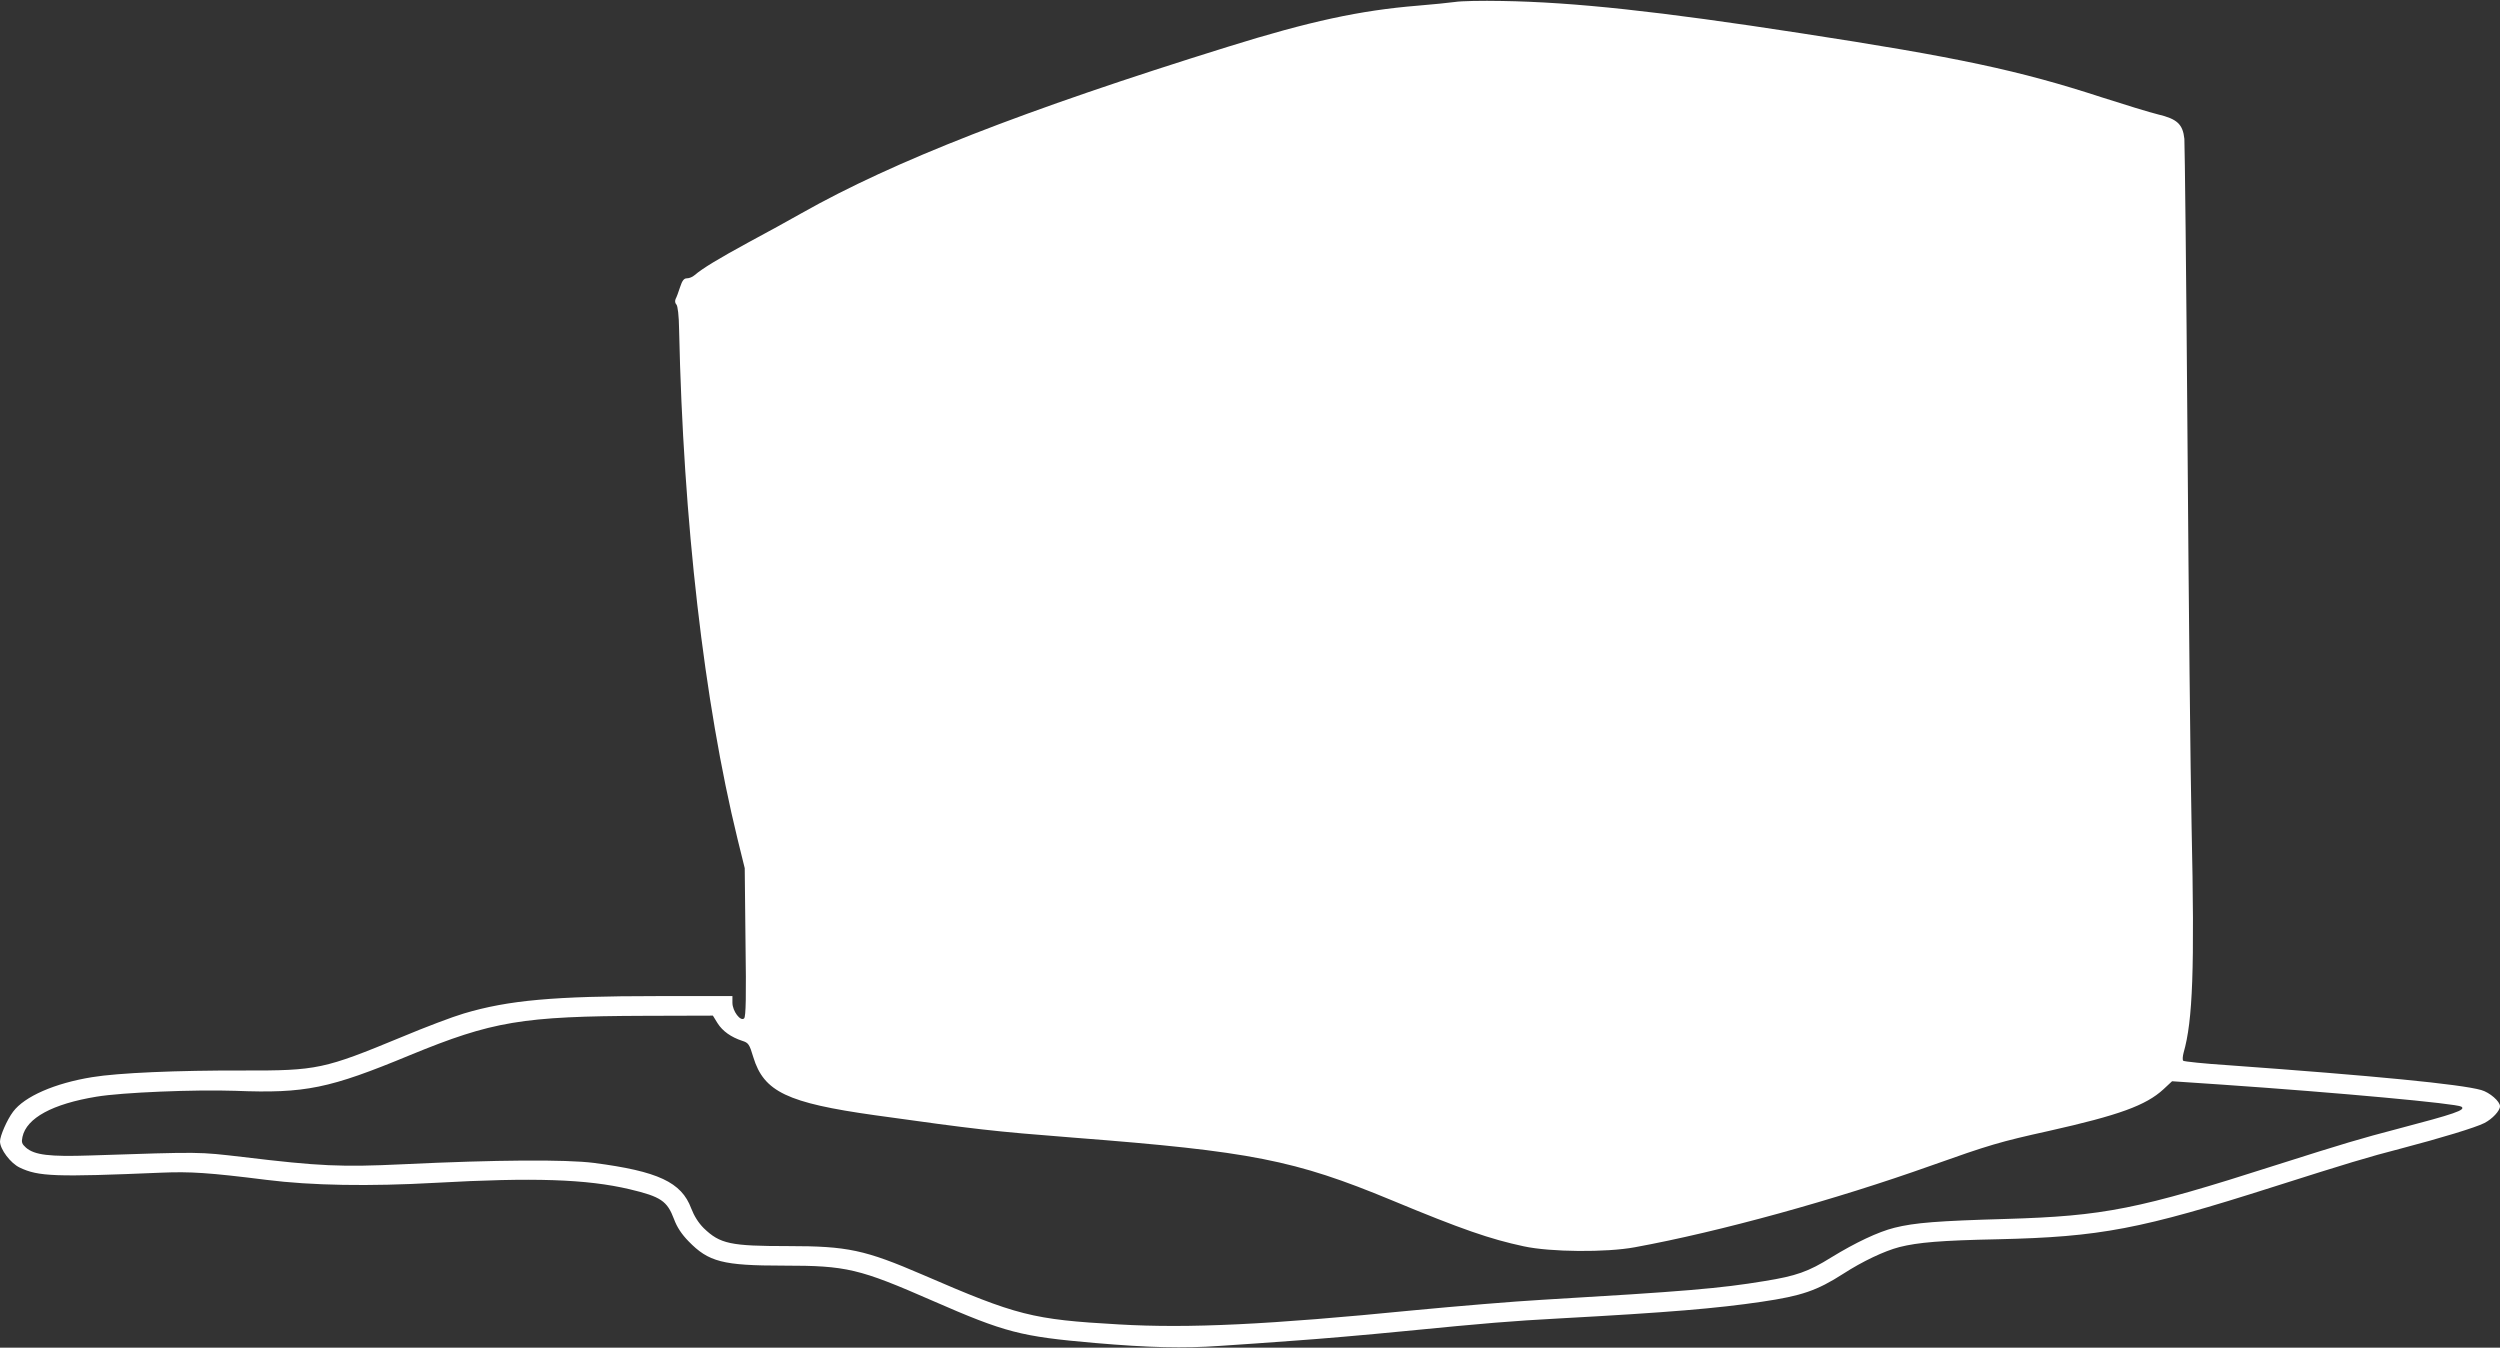
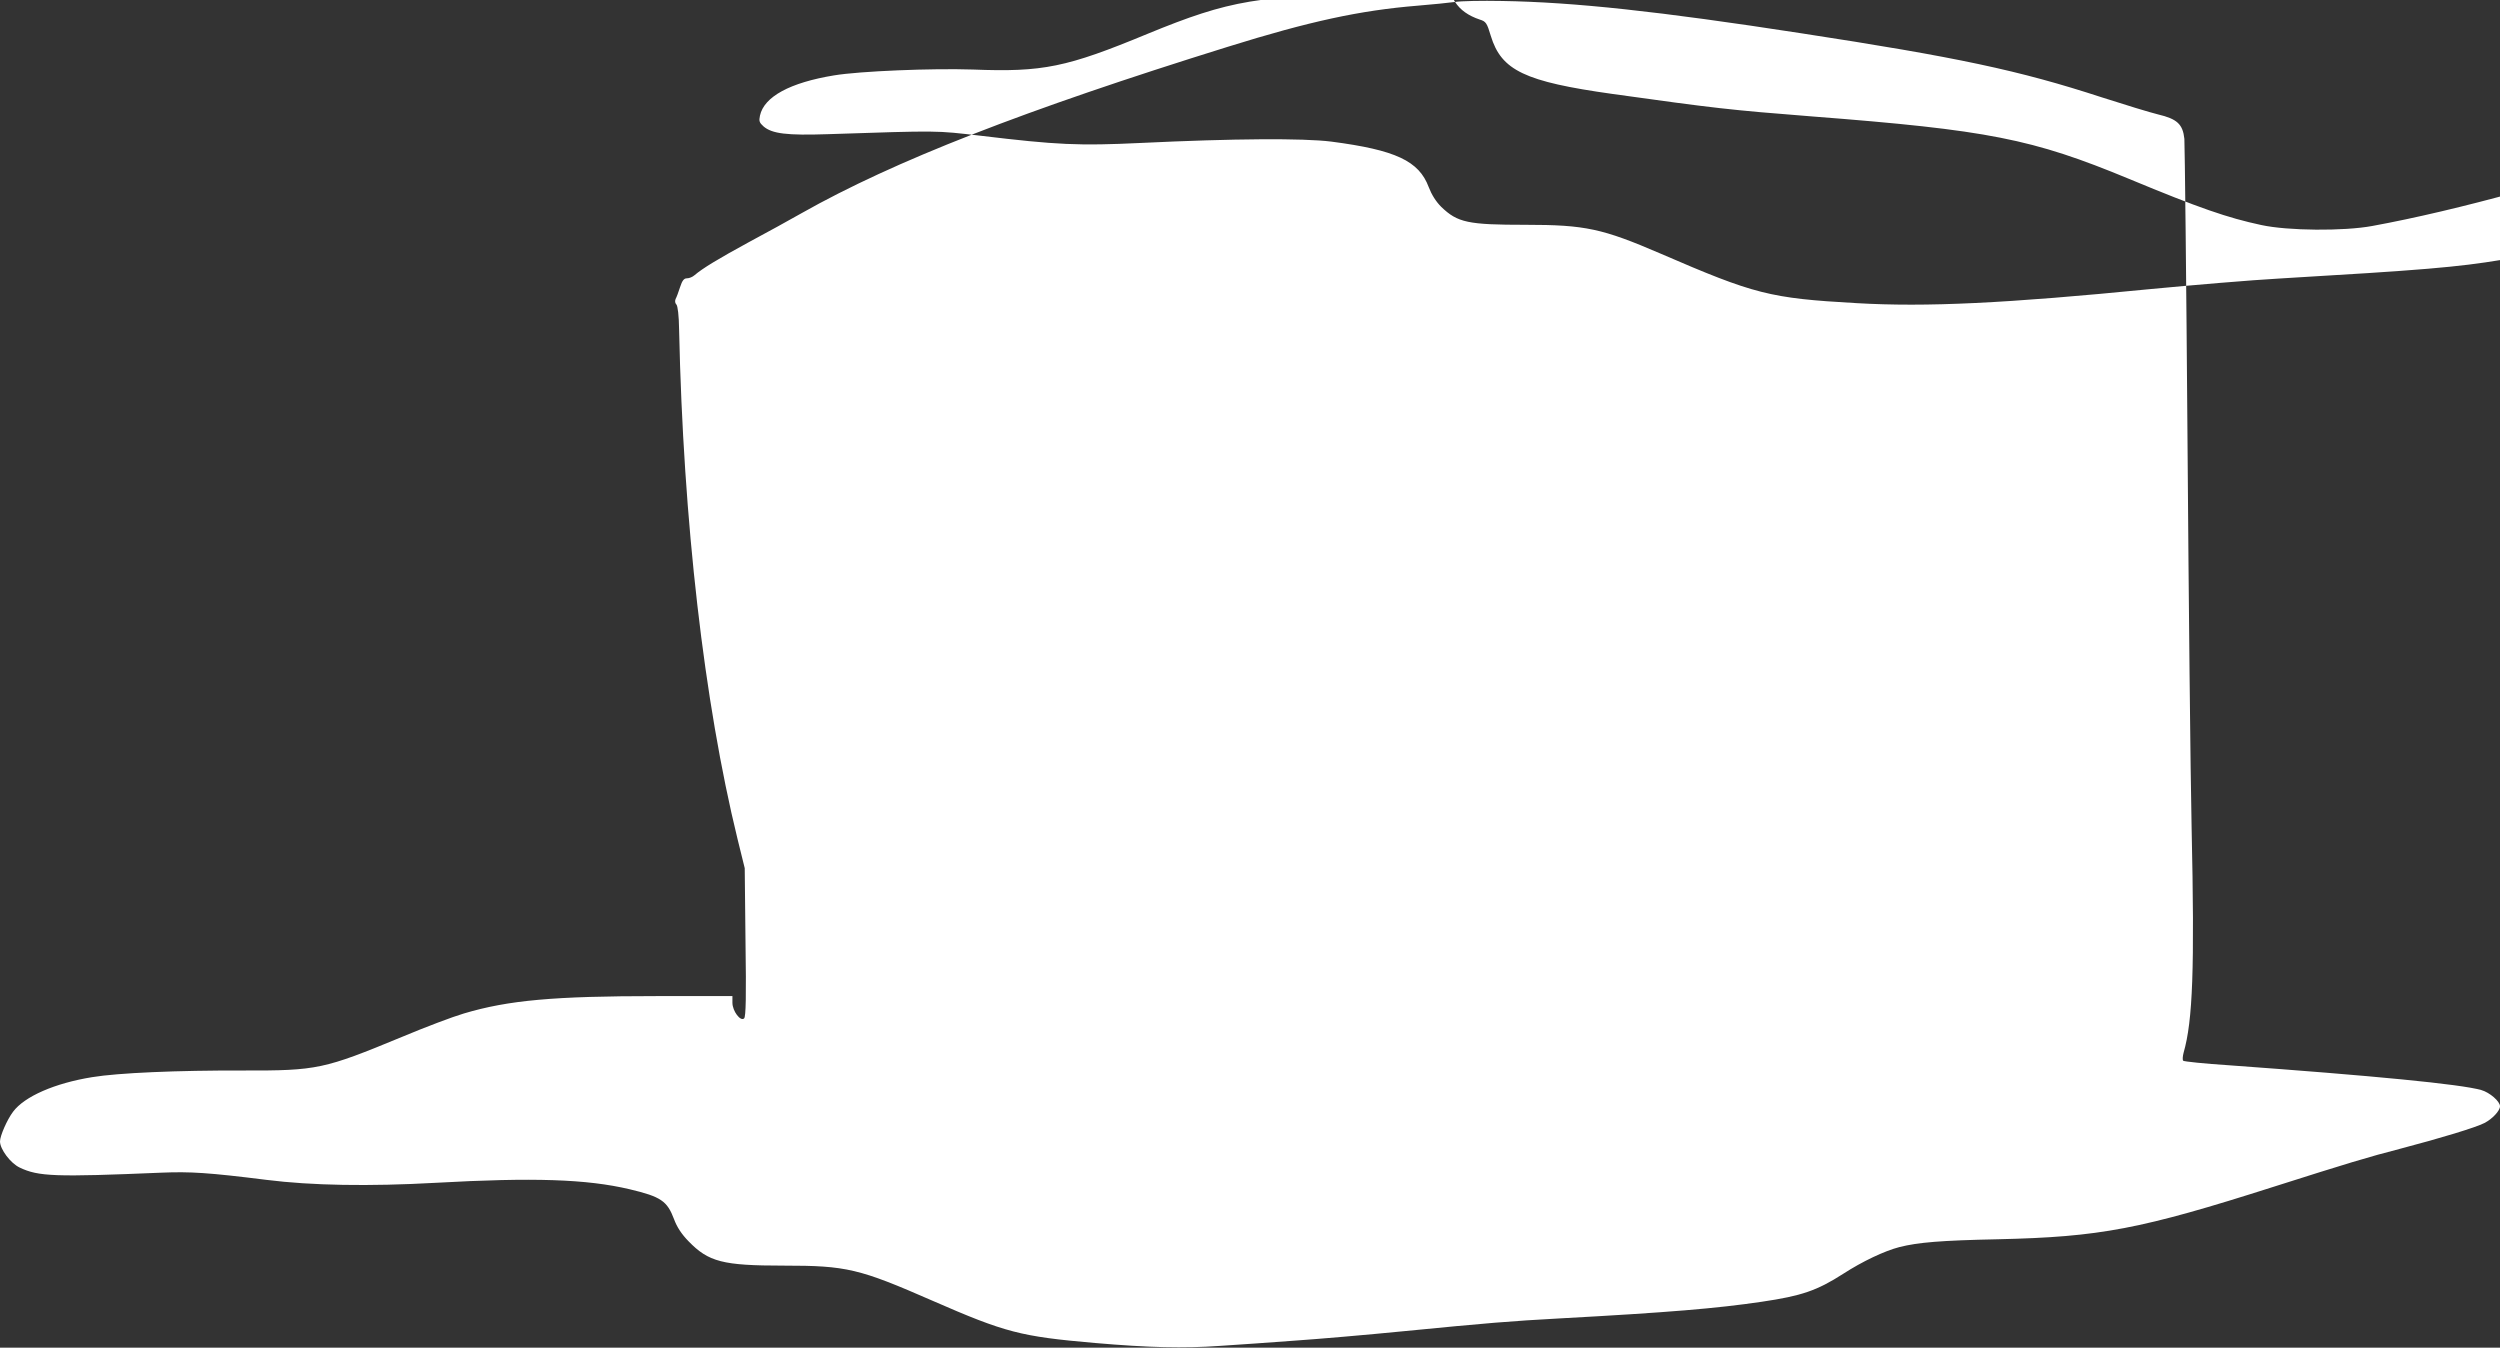
<svg xmlns="http://www.w3.org/2000/svg" version="1.0" width="1280pt" height="690pt" viewBox="0 0 1280 690" preserveAspectRatio="xMidYMid meet">
  <rect x="0" y="0" width="1280" height="690" fill="#333333" stroke="none" />
  <g transform="translate(0,690) scale(0.1,-0.1)" fill="#ffffff" stroke="none">
-     <path d="M7450 6890 c-30 -4 -116 -13 -191 -19 -295 -24 -554 -80 -974 -211 -1041 -324 -1709 -585 -2180 -851 -60 -34 -183 -102 -273 -150 -156 -85 -235 -133 -276 -168 -10 -9 -27 -16 -39 -16 -15 0 -24 -11 -35 -45 -8 -25 -18 -52 -23 -61 -4 -10 -3 -21 4 -28 7 -7 13 -56 14 -129 21 -980 128 -1907 299 -2607 l37 -150 4 -379 c4 -277 2 -381 -7 -390 -18 -18 -60 37 -60 80 l0 34 -387 0 c-527 0 -760 -21 -988 -89 -55 -16 -198 -70 -317 -120 -399 -165 -433 -173 -813 -172 -336 1 -640 -12 -773 -34 -192 -31 -347 -99 -405 -177 -31 -41 -67 -124 -67 -152 0 -40 54 -112 101 -134 96 -46 181 -49 727 -26 146 6 242 0 537 -37 230 -29 525 -34 865 -15 501 28 774 19 994 -33 160 -38 192 -60 227 -153 15 -41 39 -77 74 -113 103 -106 175 -125 487 -125 323 0 386 -15 763 -180 373 -163 451 -183 830 -216 279 -24 455 -28 640 -15 93 6 267 18 385 27 118 8 373 30 565 49 418 41 538 51 795 65 550 30 801 51 1030 85 204 30 283 57 417 143 99 64 211 117 288 137 96 24 211 34 505 40 523 12 729 51 1415 270 365 116 479 151 650 195 202 53 380 107 425 130 41 21 80 63 80 86 0 25 -53 71 -96 83 -105 30 -548 73 -1294 127 -124 8 -228 19 -232 23 -4 4 -3 22 2 41 47 164 57 427 41 1155 -6 275 -15 1168 -21 1985 -6 817 -14 1509 -16 1539 -8 75 -37 102 -134 125 -41 10 -172 50 -290 88 -423 138 -739 205 -1540 328 -726 112 -1160 159 -1530 165 -102 2 -210 0 -240 -5z m-3776 -5229 c26 -41 69 -71 126 -90 32 -10 37 -17 57 -84 54 -177 174 -234 623 -297 523 -73 599 -82 1020 -115 905 -70 1128 -114 1625 -320 361 -150 504 -199 676 -236 137 -30 424 -32 569 -5 437 80 1026 243 1517 418 298 106 352 122 605 178 356 80 495 130 585 213 l44 41 252 -17 c608 -42 1203 -97 1229 -113 26 -17 -34 -37 -327 -114 -187 -49 -269 -73 -621 -185 -708 -227 -880 -261 -1384 -276 -347 -10 -466 -19 -570 -45 -84 -21 -200 -76 -324 -152 -117 -73 -180 -95 -341 -121 -229 -38 -409 -53 -1140 -96 -143 -8 -440 -33 -660 -54 -739 -73 -1148 -93 -1507 -72 -443 25 -520 45 -1003 254 -297 128 -385 147 -690 147 -295 0 -348 11 -432 92 -27 27 -49 62 -64 101 -50 134 -169 190 -499 233 -144 18 -497 16 -977 -7 -316 -15 -427 -10 -818 37 -234 27 -204 27 -783 8 -208 -7 -285 2 -329 40 -21 19 -24 27 -18 55 21 97 154 169 379 206 132 22 503 37 711 30 359 -14 480 11 895 183 421 173 573 199 1202 201 l348 1 24 -39z" />
+     <path d="M7450 6890 c-30 -4 -116 -13 -191 -19 -295 -24 -554 -80 -974 -211 -1041 -324 -1709 -585 -2180 -851 -60 -34 -183 -102 -273 -150 -156 -85 -235 -133 -276 -168 -10 -9 -27 -16 -39 -16 -15 0 -24 -11 -35 -45 -8 -25 -18 -52 -23 -61 -4 -10 -3 -21 4 -28 7 -7 13 -56 14 -129 21 -980 128 -1907 299 -2607 l37 -150 4 -379 c4 -277 2 -381 -7 -390 -18 -18 -60 37 -60 80 l0 34 -387 0 c-527 0 -760 -21 -988 -89 -55 -16 -198 -70 -317 -120 -399 -165 -433 -173 -813 -172 -336 1 -640 -12 -773 -34 -192 -31 -347 -99 -405 -177 -31 -41 -67 -124 -67 -152 0 -40 54 -112 101 -134 96 -46 181 -49 727 -26 146 6 242 0 537 -37 230 -29 525 -34 865 -15 501 28 774 19 994 -33 160 -38 192 -60 227 -153 15 -41 39 -77 74 -113 103 -106 175 -125 487 -125 323 0 386 -15 763 -180 373 -163 451 -183 830 -216 279 -24 455 -28 640 -15 93 6 267 18 385 27 118 8 373 30 565 49 418 41 538 51 795 65 550 30 801 51 1030 85 204 30 283 57 417 143 99 64 211 117 288 137 96 24 211 34 505 40 523 12 729 51 1415 270 365 116 479 151 650 195 202 53 380 107 425 130 41 21 80 63 80 86 0 25 -53 71 -96 83 -105 30 -548 73 -1294 127 -124 8 -228 19 -232 23 -4 4 -3 22 2 41 47 164 57 427 41 1155 -6 275 -15 1168 -21 1985 -6 817 -14 1509 -16 1539 -8 75 -37 102 -134 125 -41 10 -172 50 -290 88 -423 138 -739 205 -1540 328 -726 112 -1160 159 -1530 165 -102 2 -210 0 -240 -5z c26 -41 69 -71 126 -90 32 -10 37 -17 57 -84 54 -177 174 -234 623 -297 523 -73 599 -82 1020 -115 905 -70 1128 -114 1625 -320 361 -150 504 -199 676 -236 137 -30 424 -32 569 -5 437 80 1026 243 1517 418 298 106 352 122 605 178 356 80 495 130 585 213 l44 41 252 -17 c608 -42 1203 -97 1229 -113 26 -17 -34 -37 -327 -114 -187 -49 -269 -73 -621 -185 -708 -227 -880 -261 -1384 -276 -347 -10 -466 -19 -570 -45 -84 -21 -200 -76 -324 -152 -117 -73 -180 -95 -341 -121 -229 -38 -409 -53 -1140 -96 -143 -8 -440 -33 -660 -54 -739 -73 -1148 -93 -1507 -72 -443 25 -520 45 -1003 254 -297 128 -385 147 -690 147 -295 0 -348 11 -432 92 -27 27 -49 62 -64 101 -50 134 -169 190 -499 233 -144 18 -497 16 -977 -7 -316 -15 -427 -10 -818 37 -234 27 -204 27 -783 8 -208 -7 -285 2 -329 40 -21 19 -24 27 -18 55 21 97 154 169 379 206 132 22 503 37 711 30 359 -14 480 11 895 183 421 173 573 199 1202 201 l348 1 24 -39z" />
  </g>
</svg>